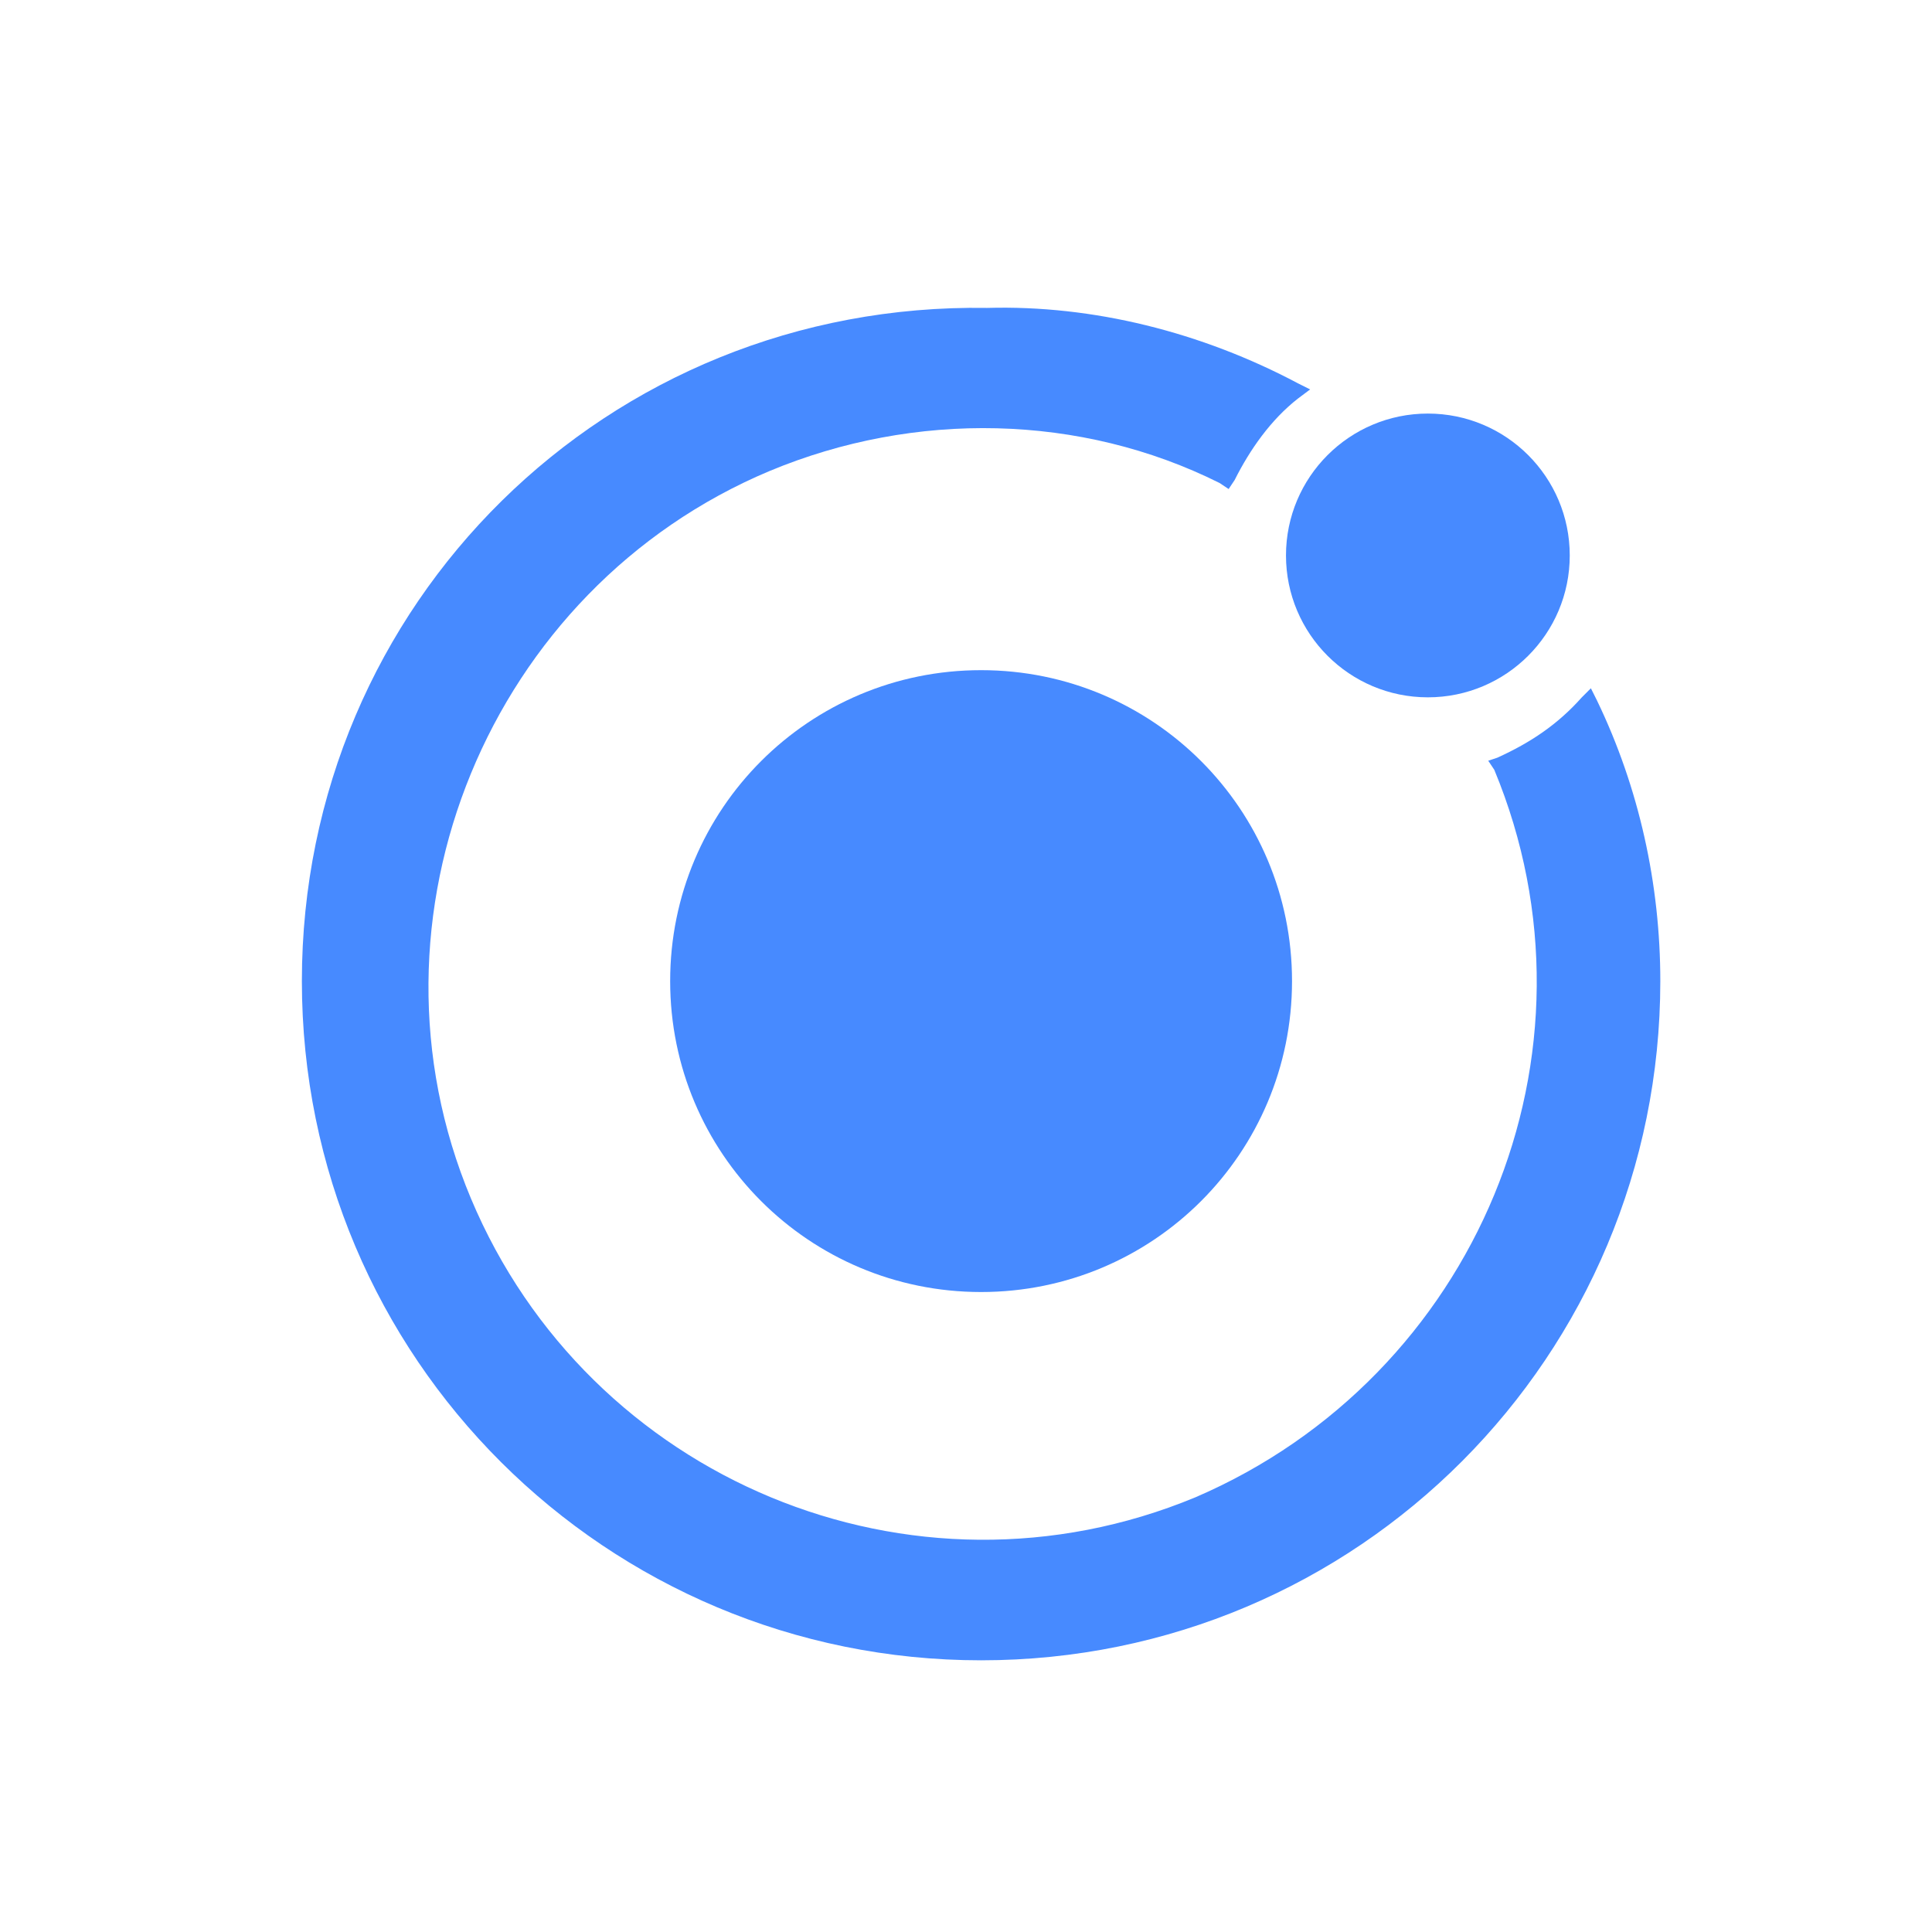
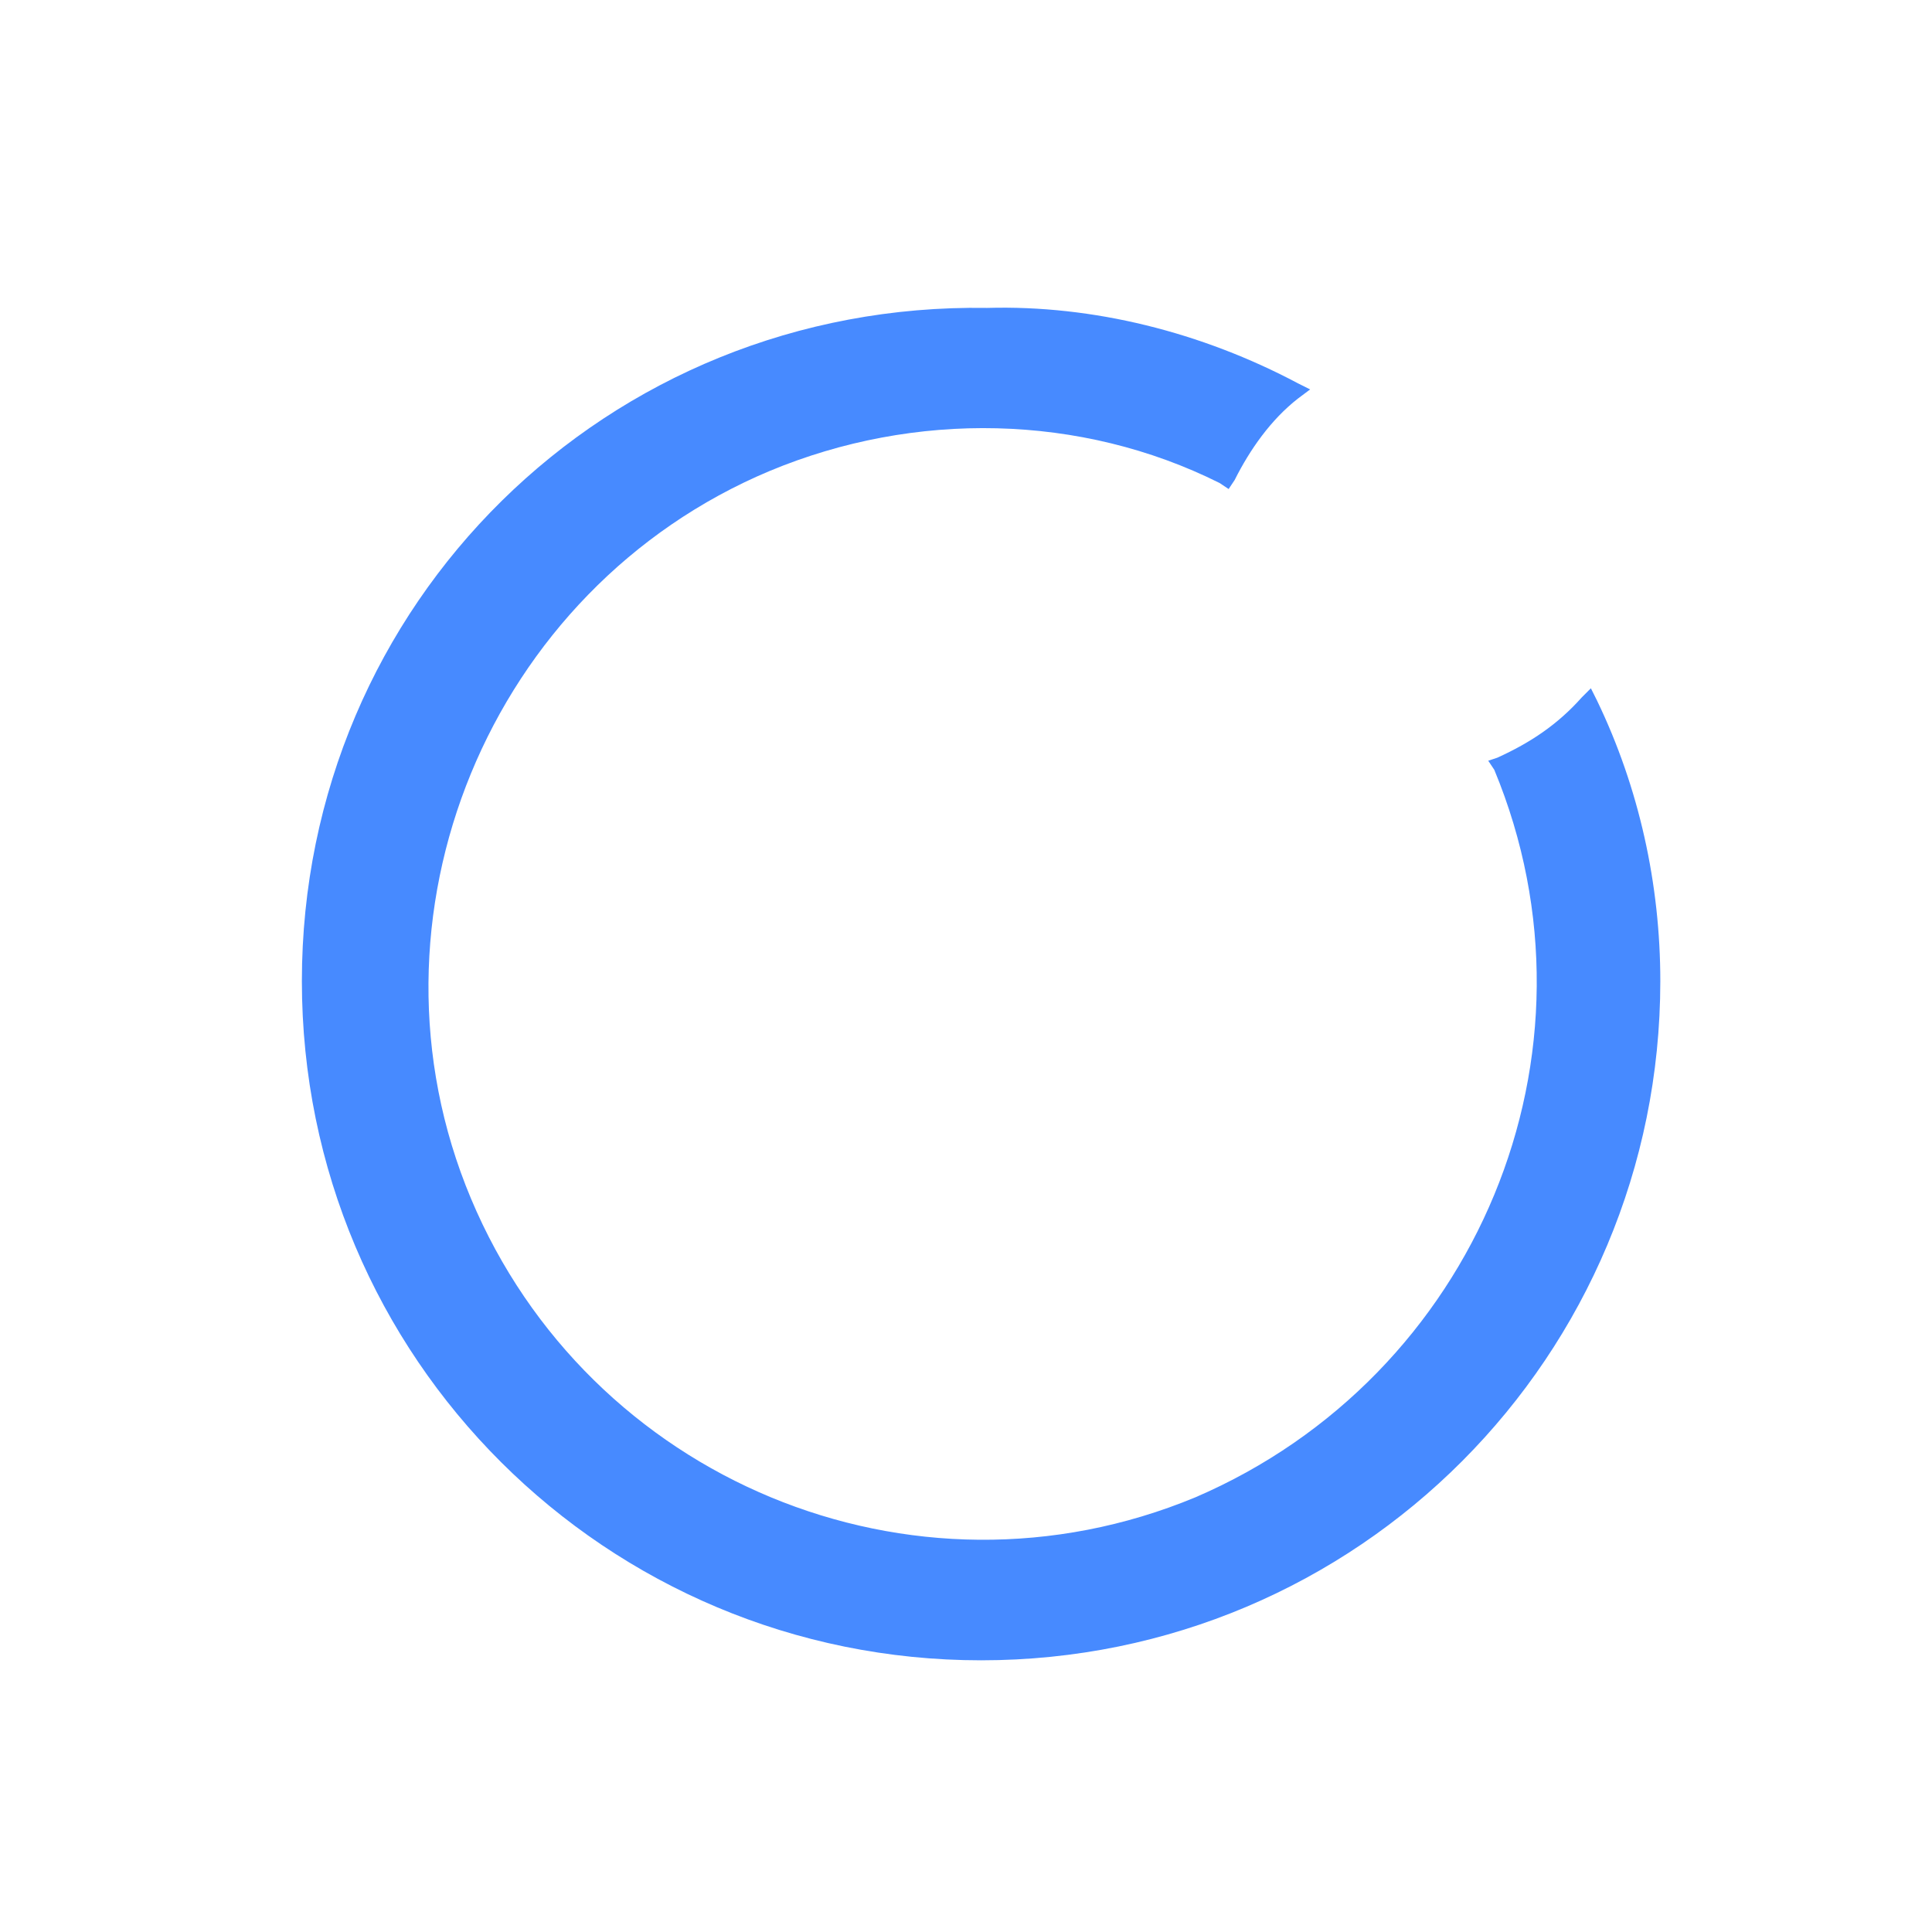
<svg xmlns="http://www.w3.org/2000/svg" version="1.1" id="Layer_1" x="0px" y="0px" viewBox="0 0 64 64" style="enable-background:new 0 0 64 64;" xml:space="preserve">
  <style type="text/css">
	.st0{fill:#478AFF;}
</style>
-   <path class="st0" d="M32.5,22.2c-5.7,0-10.3,4.6-10.3,10.3s4.6,10.3,10.3,10.3s10.3-4.6,10.3-10.3l0,0  C42.8,26.8,38.2,22.2,32.5,22.2z" />
-   <circle class="st0" cx="47.3" cy="18.4" r="4.7" />
  <path class="st0" d="M52.9,23.2l-0.2-0.4l-0.3,0.3c-0.8,0.9-1.7,1.5-2.8,2l-0.3,0.1l0.2,0.3c3.9,9.4-0.6,20.1-9.9,24.1  c-9.4,3.9-20.1-0.6-24-9.9s0.6-20.2,9.9-24.1c4.8-2,10.3-1.9,14.9,0.4l0.3,0.2l0.2-0.3c0.5-1,1.2-2,2.1-2.7l0.4-0.3l-0.4-0.2  c-3.2-1.7-6.8-2.6-10.3-2.5C20.1,10,10,20,10,32.5S20.1,55,32.5,55C45,55,55,44.9,55,32.5C55,29.3,54.3,26.1,52.9,23.2L52.9,23.2z" />
</svg>